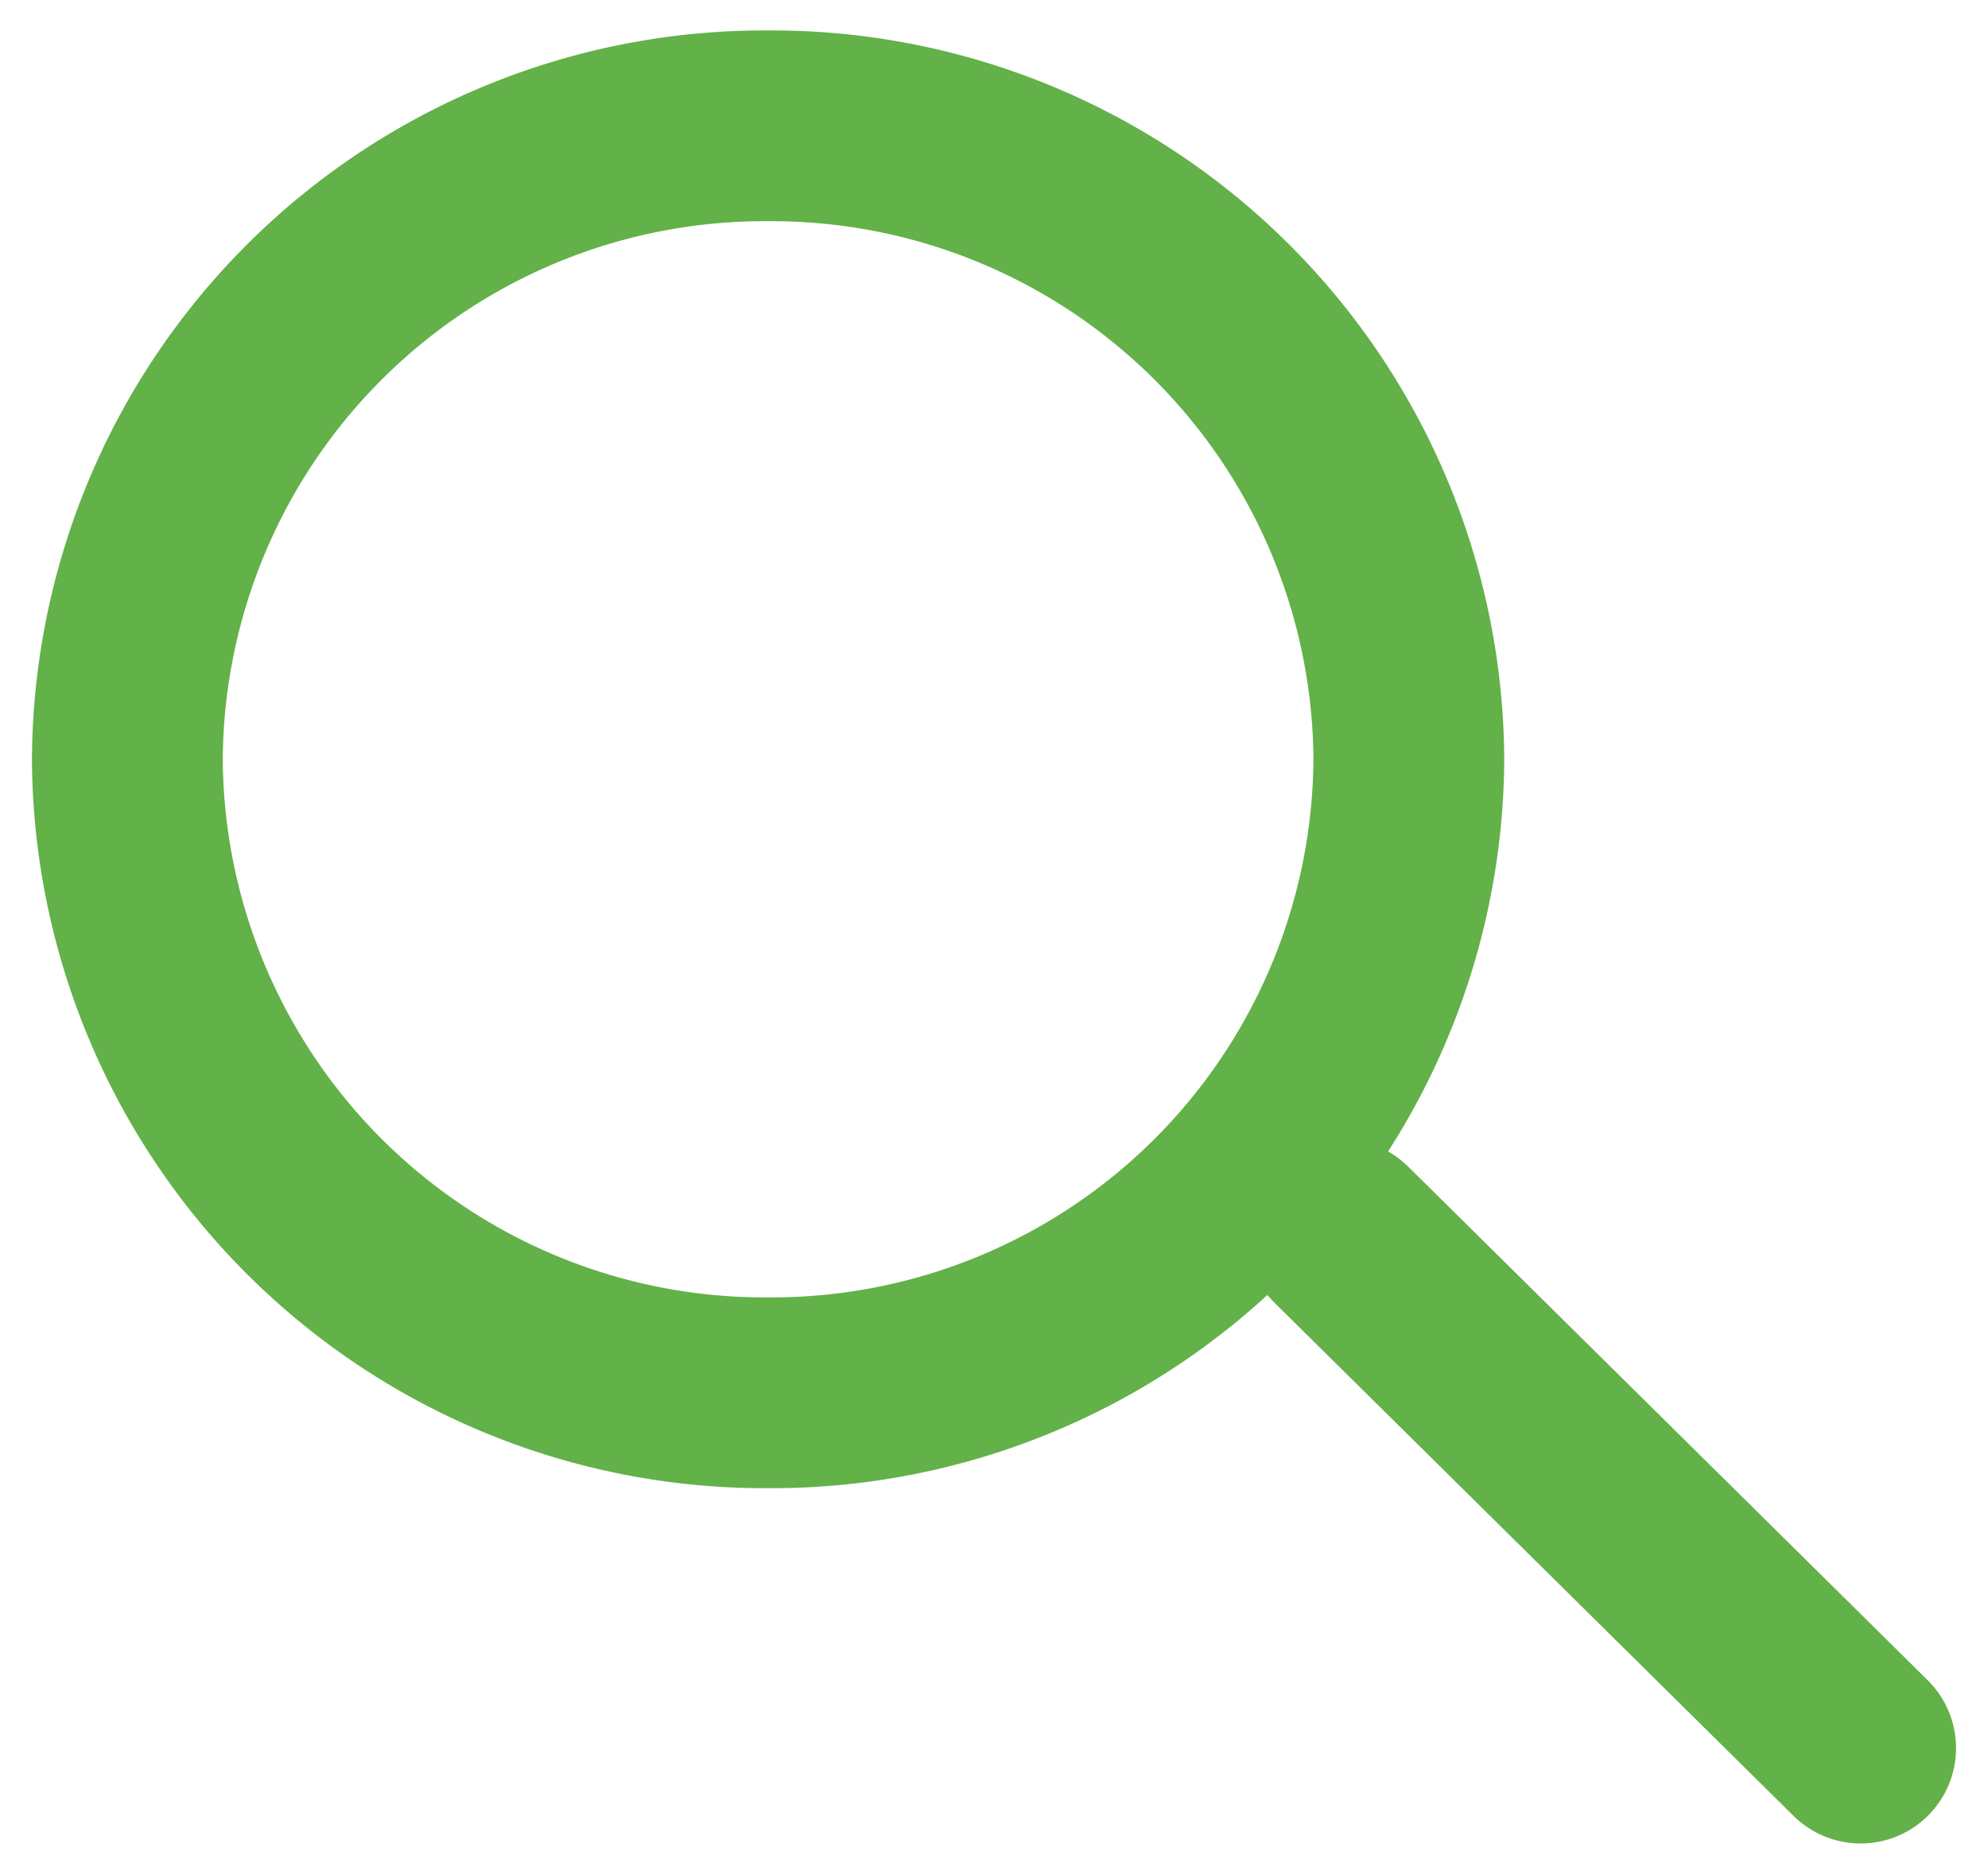
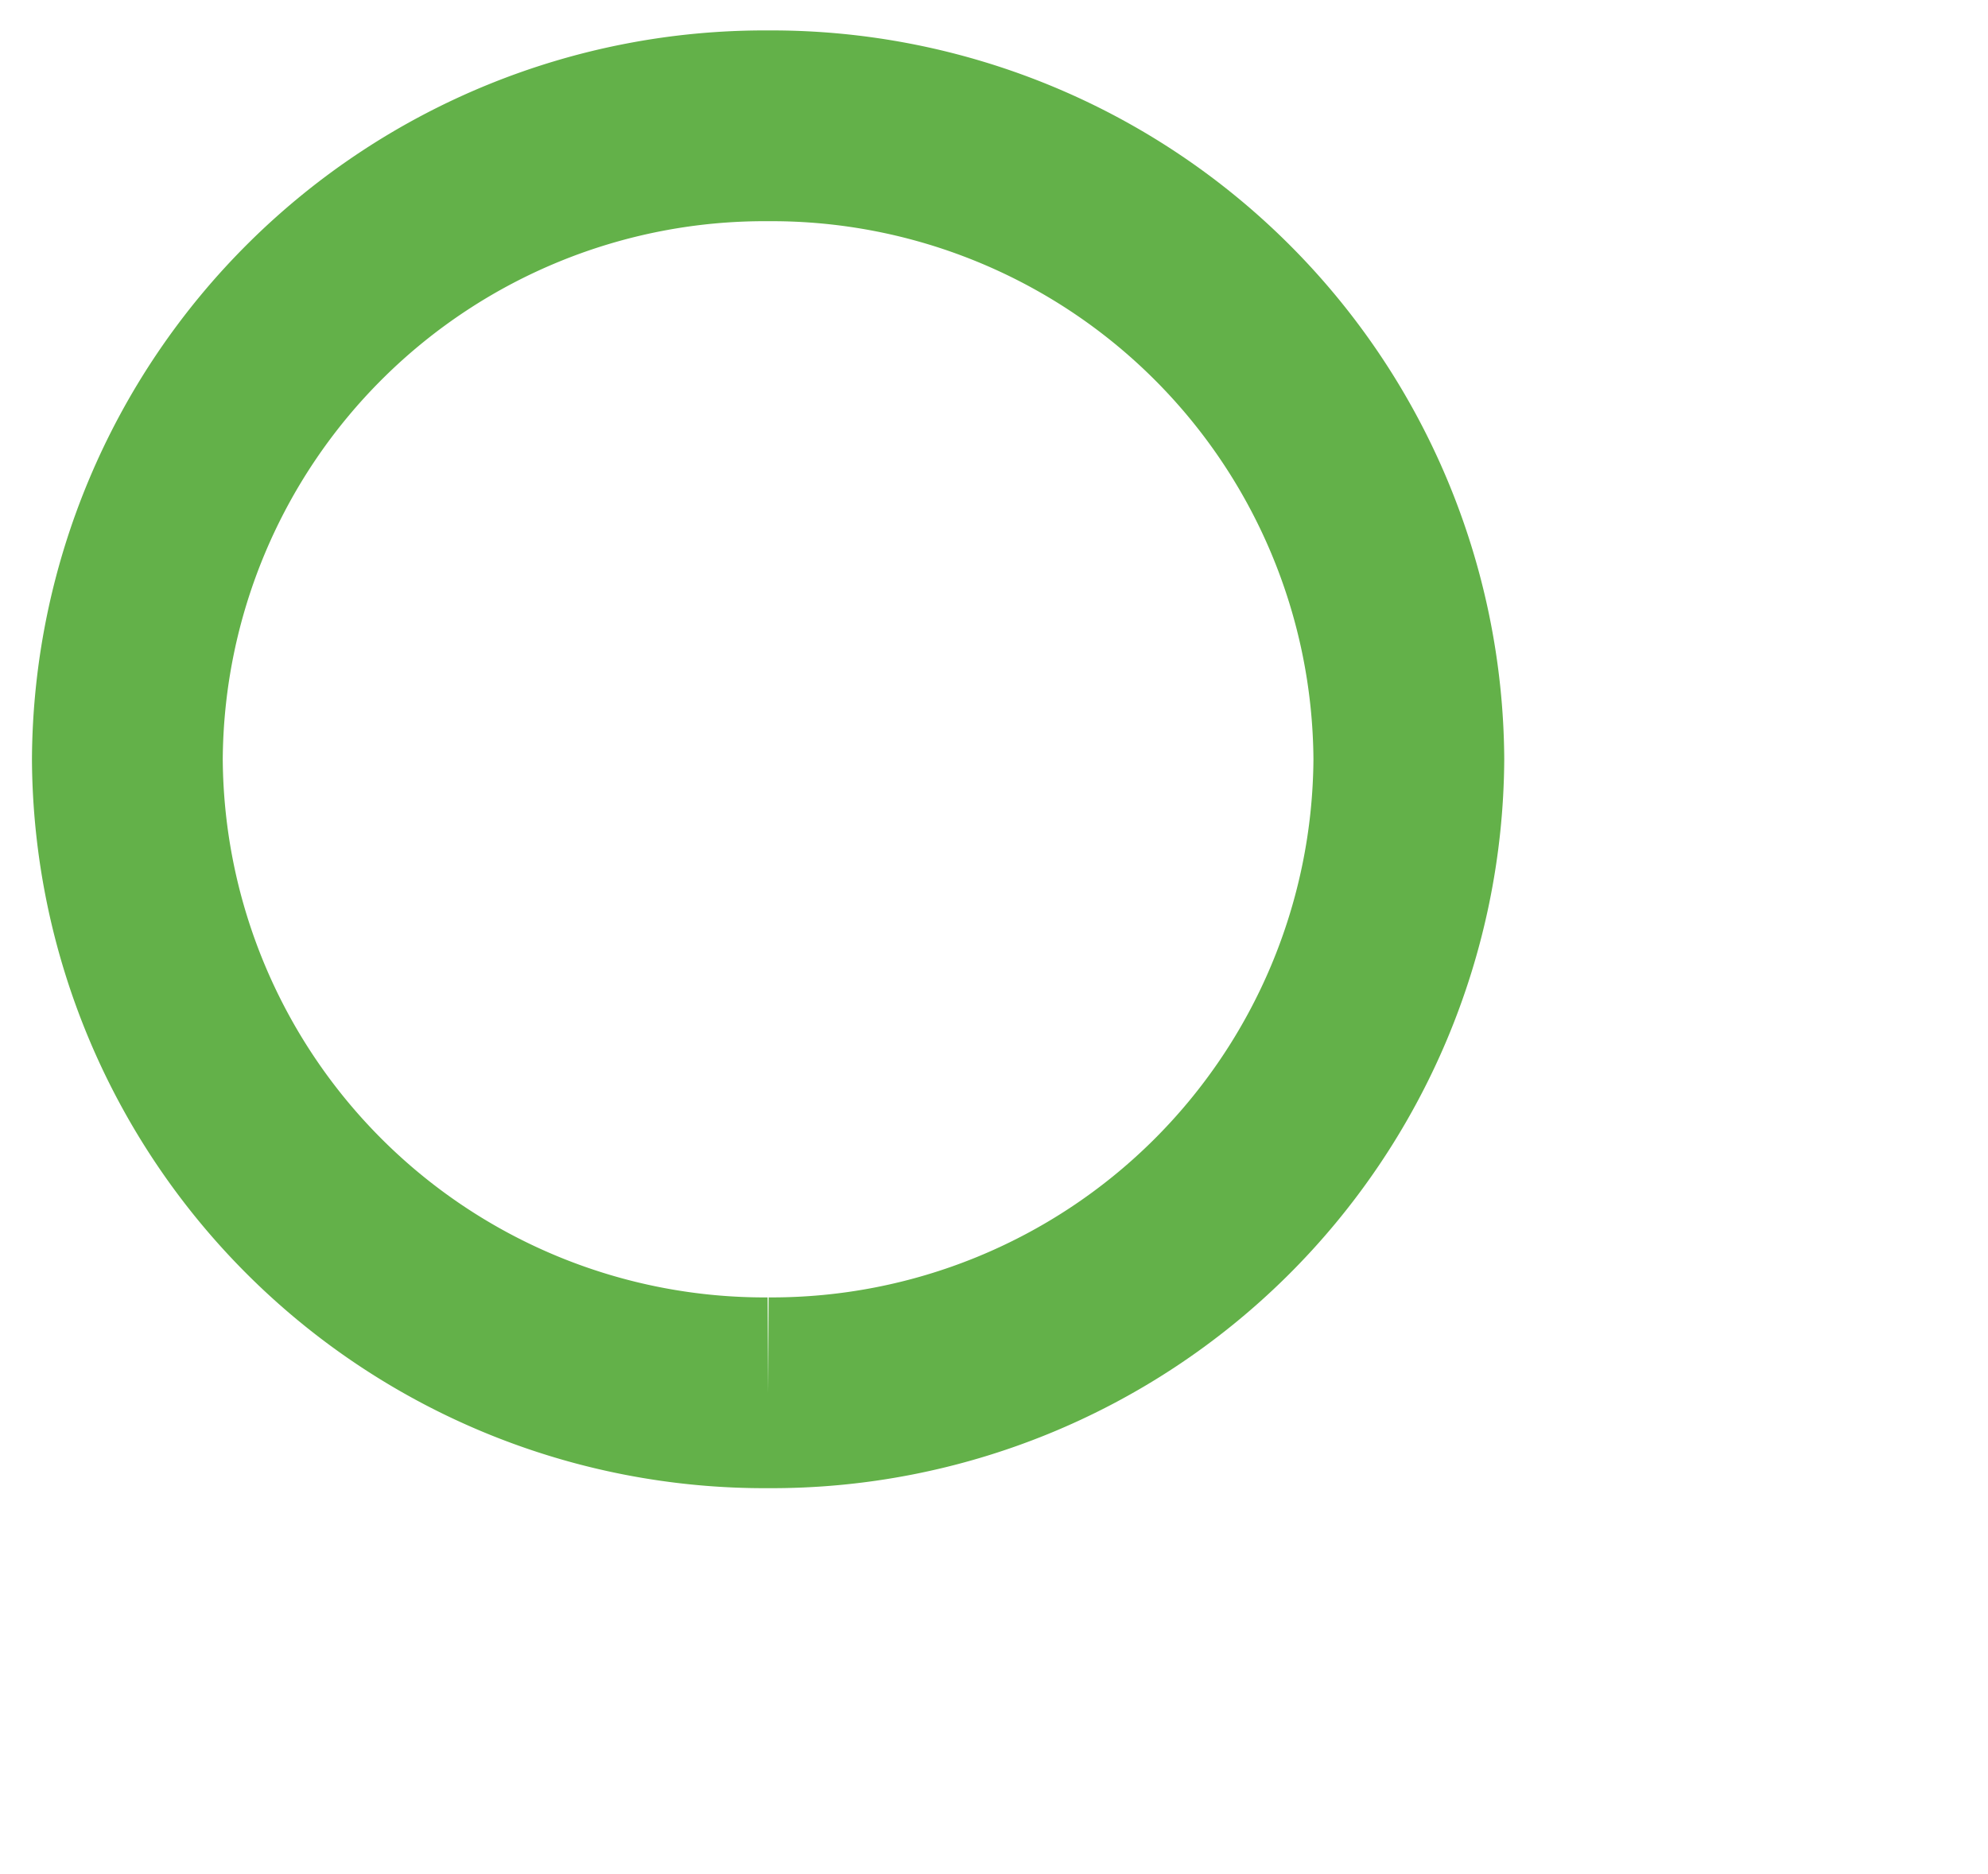
<svg xmlns="http://www.w3.org/2000/svg" width="20.839" height="19.646" viewBox="0 0 20.839 19.646">
  <g id="Group_134" data-name="Group 134" transform="translate(0 11.164)">
    <g id="Group_3" data-name="Group 3" transform="translate(0 -11.164)" clip-path="url(#clip-path)">
      <g id="Group_1" data-name="Group 1" transform="translate(1.335 1.319)">
-         <path id="Path_1" data-name="Path 1" d="M2.943,5.735A6.68,6.68,0,0,1-3.774-.907,6.68,6.68,0,0,1,2.943-7.548,6.68,6.68,0,0,1,9.659-.907,6.68,6.68,0,0,1,2.943,5.735Z" transform="translate(3.774 7.548)" fill="none" stroke="#63b149" stroke-width="2" />
+         <path id="Path_1" data-name="Path 1" d="M2.943,5.735A6.68,6.68,0,0,1-3.774-.907,6.68,6.68,0,0,1,2.943-7.548,6.68,6.68,0,0,1,9.659-.907,6.68,6.68,0,0,1,2.943,5.735" transform="translate(3.774 7.548)" fill="none" stroke="#63b149" stroke-width="2" />
      </g>
      <g id="Group_2" data-name="Group 2" transform="translate(14.058 12.942)">
-         <path id="Path_2" data-name="Path 2" d="M0,0,5.446,5.385" fill="none" stroke="#63b149" stroke-linecap="round" stroke-linejoin="round" stroke-width="2" />
-       </g>
+         </g>
    </g>
  </g>
</svg>